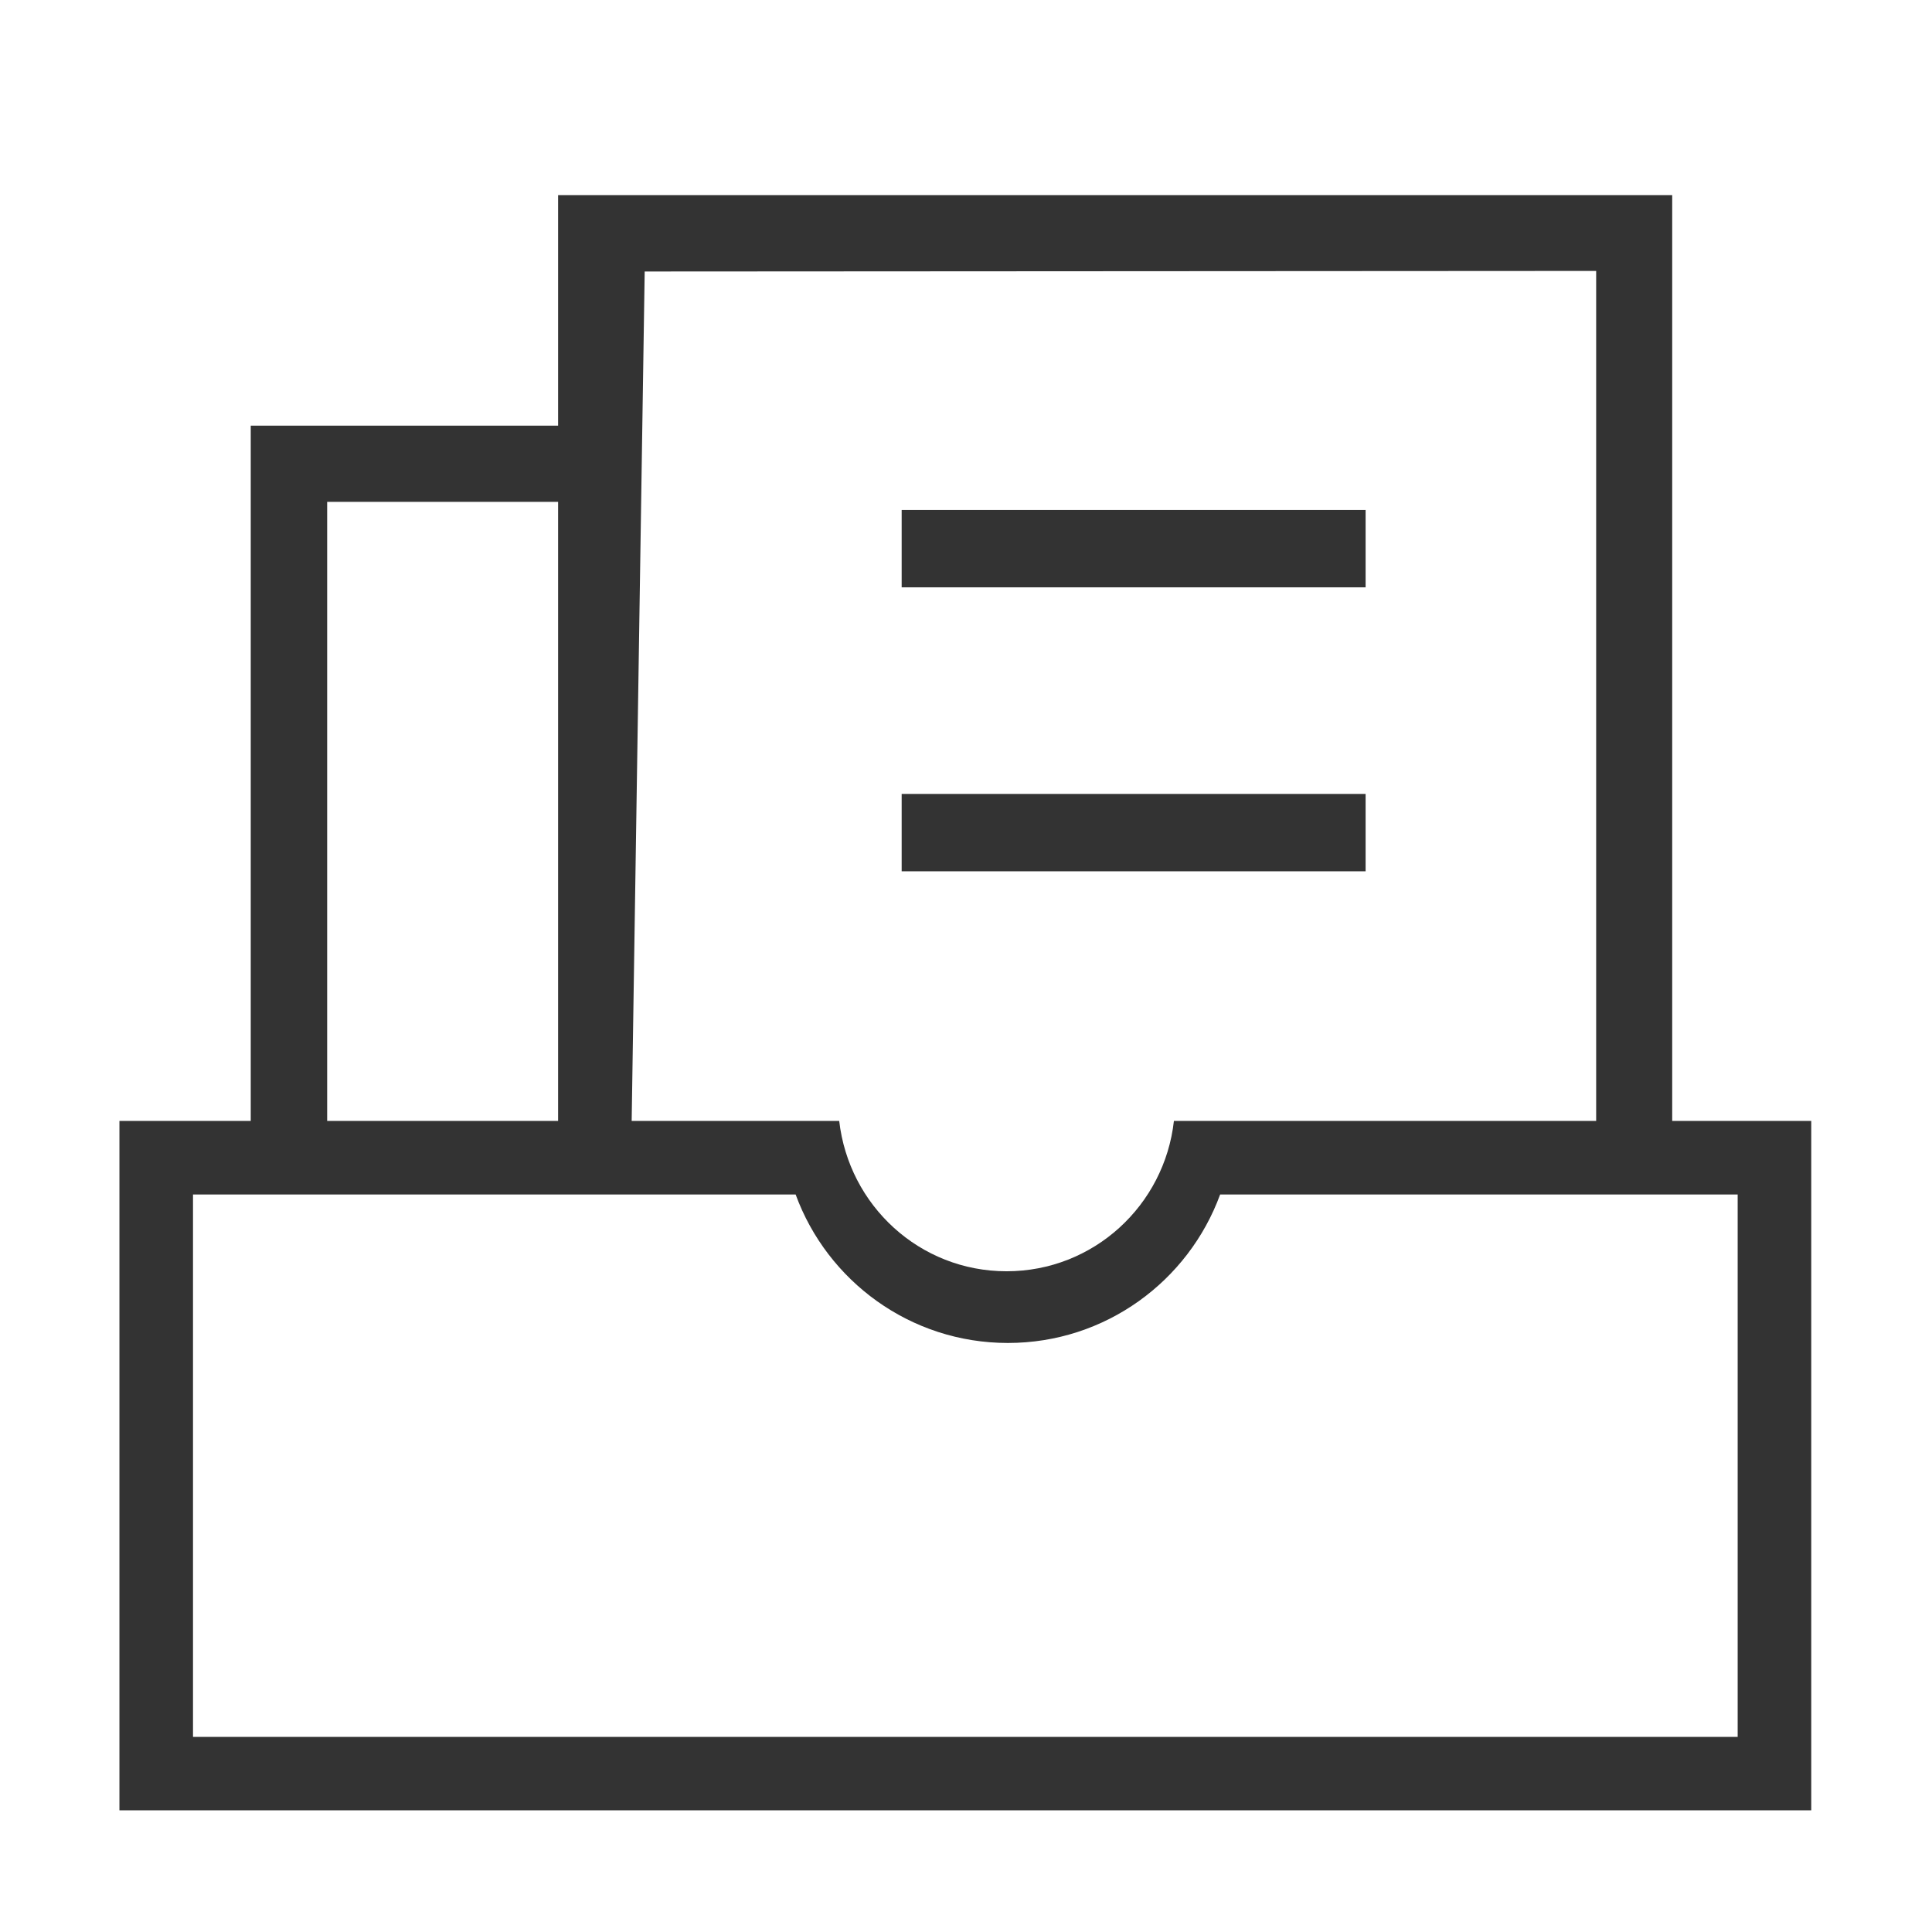
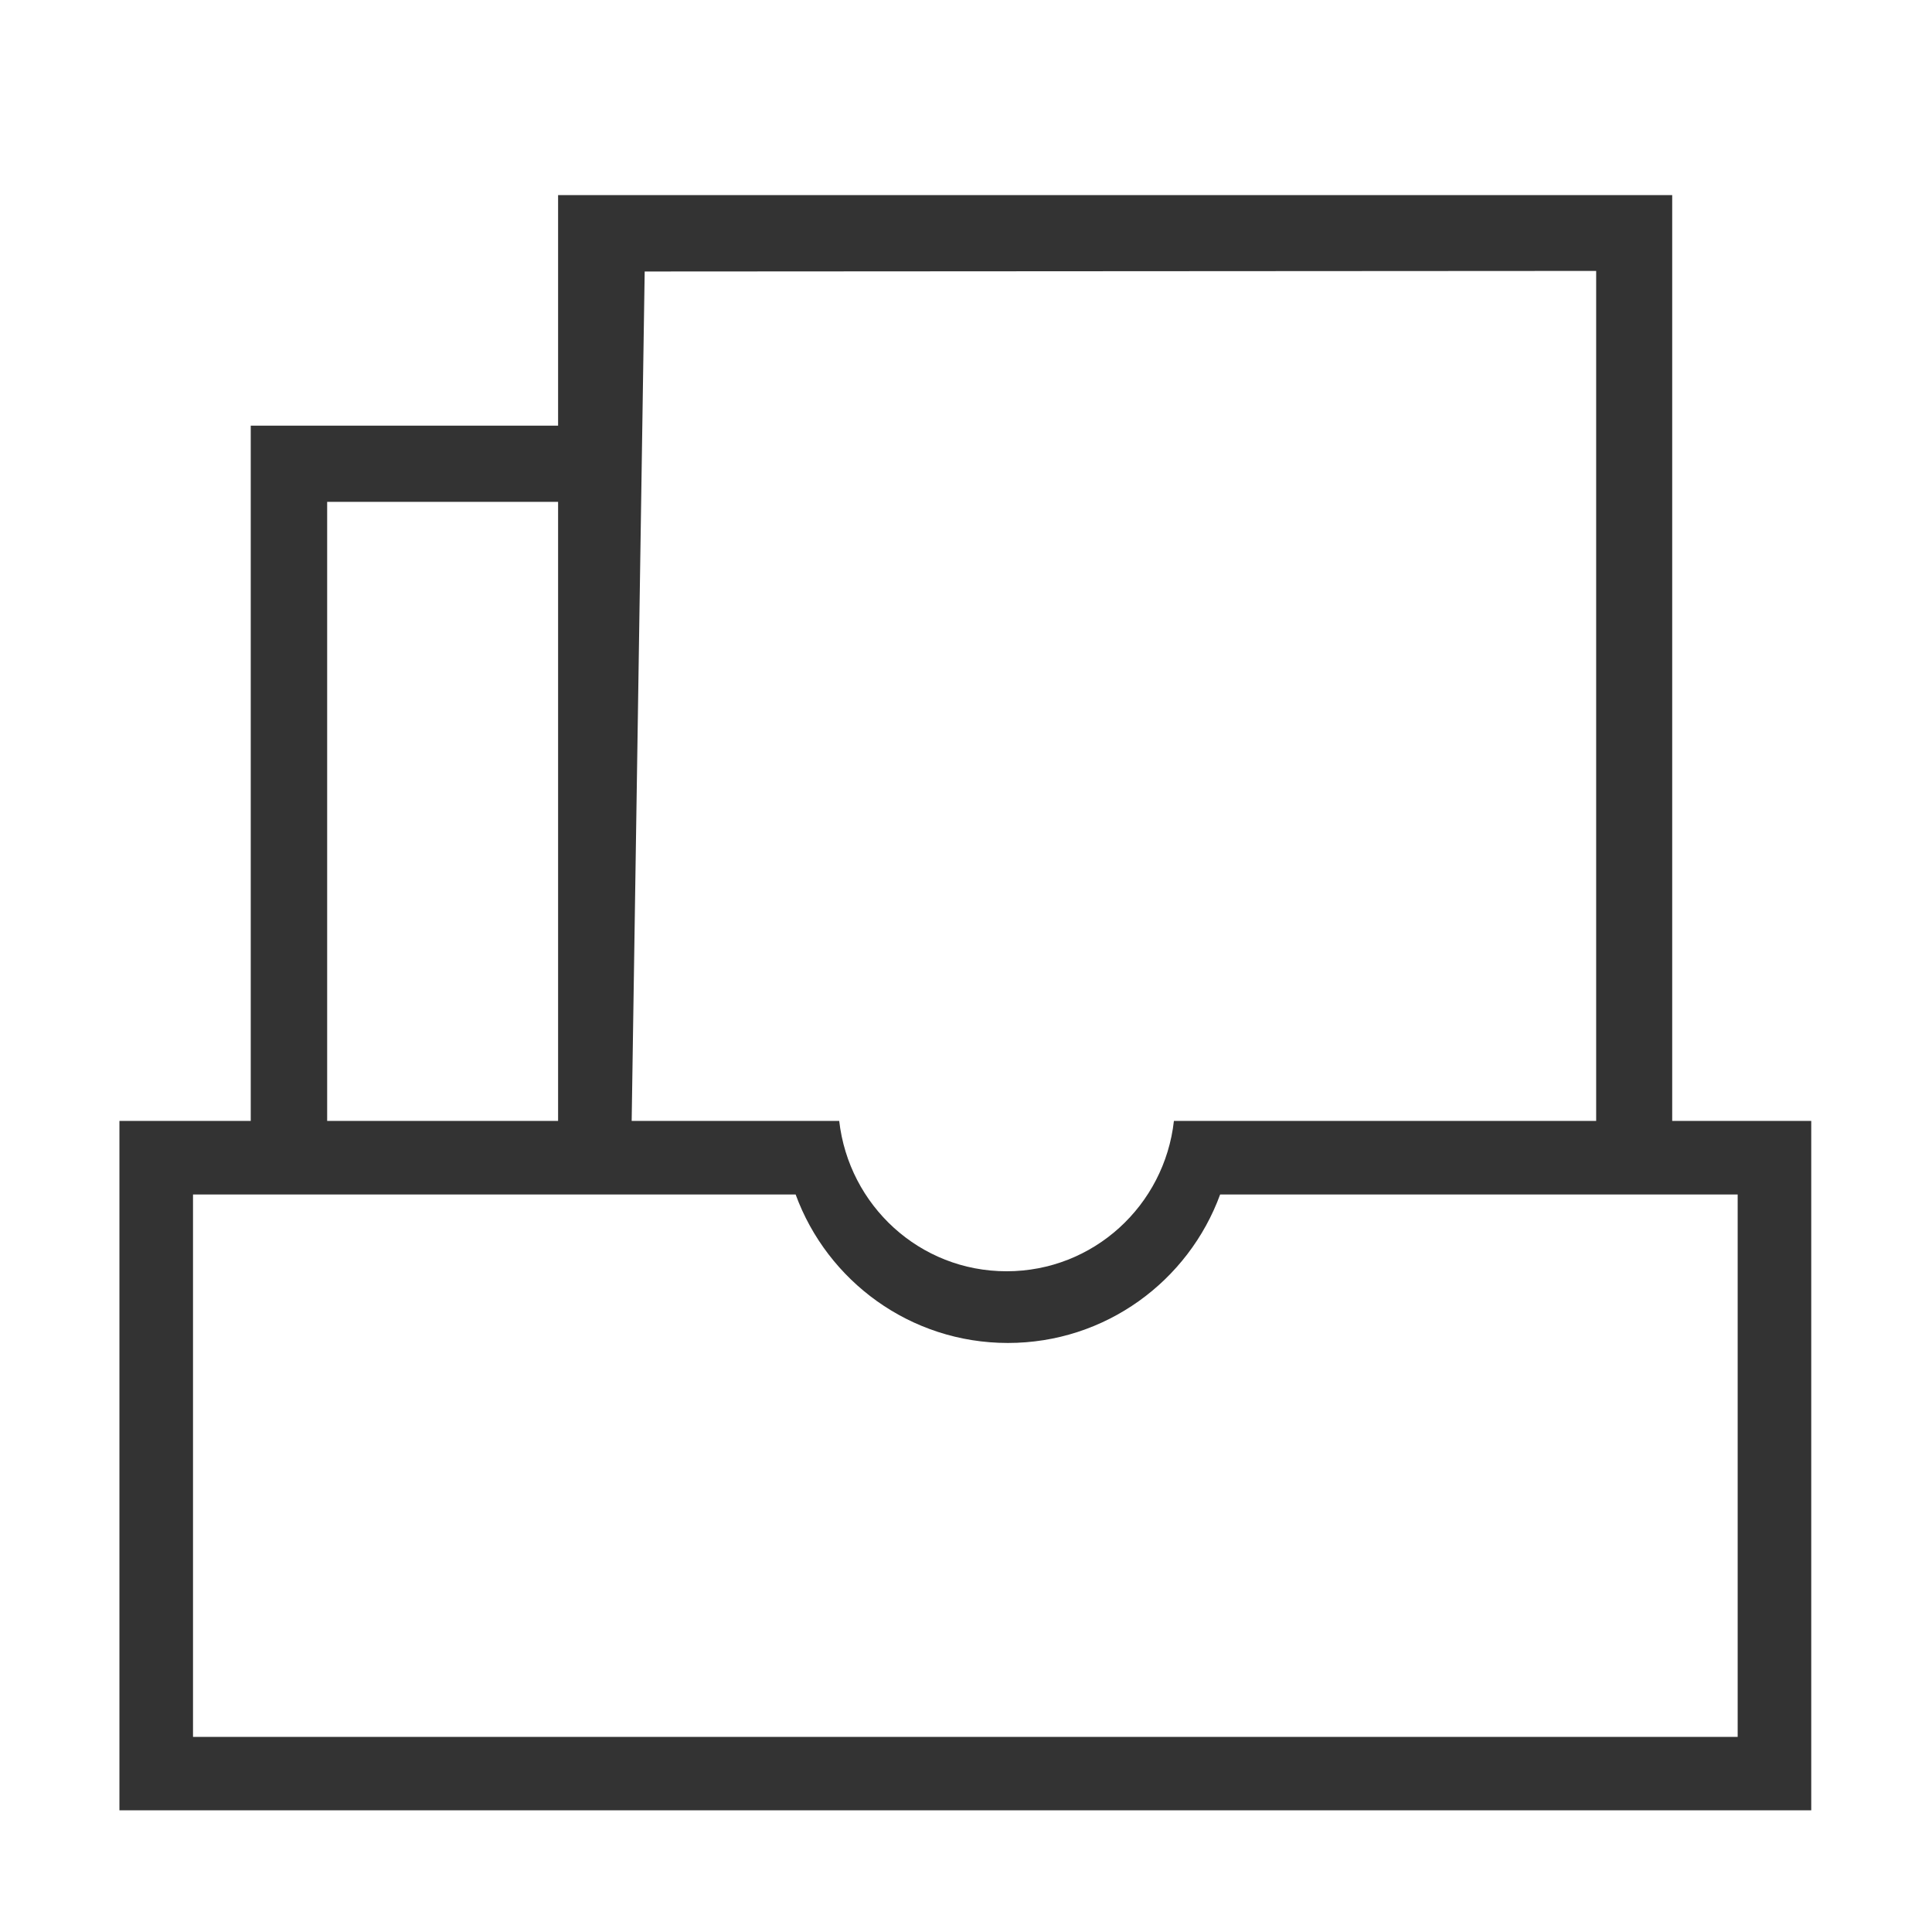
<svg xmlns="http://www.w3.org/2000/svg" t="1620715515820" class="icon" viewBox="0 0 1024 1024" version="1.1" p-id="8388" width="200" height="200">
  <defs>
    <style type="text/css" />
  </defs>
-   <path d="M477.9 420.8h245.9v41H477.9z m0-150.5h245.9v41H477.9z" fill="#333333" p-id="8389" />
  <path d="M886.3 594.1V103.4H295.8v122.2H132.9v368.5H63.3v365.4H960V594.1h-73.7zM341.7 143.9l504.3-0.3v450.5H622.2c-5 44.8-42.6 79.7-88.7 79.7s-83.6-34.9-88.7-79.7h-110l6.9-450.2zM173.4 266h122.4v328.1H173.4V266zM921 920.6H102.3V633.1h319.4c16.8 45.9 60.8 78.7 112.5 78.7s95.7-32.8 112.5-78.7H921v287.5z" fill="#333333" p-id="8390" />
</svg>